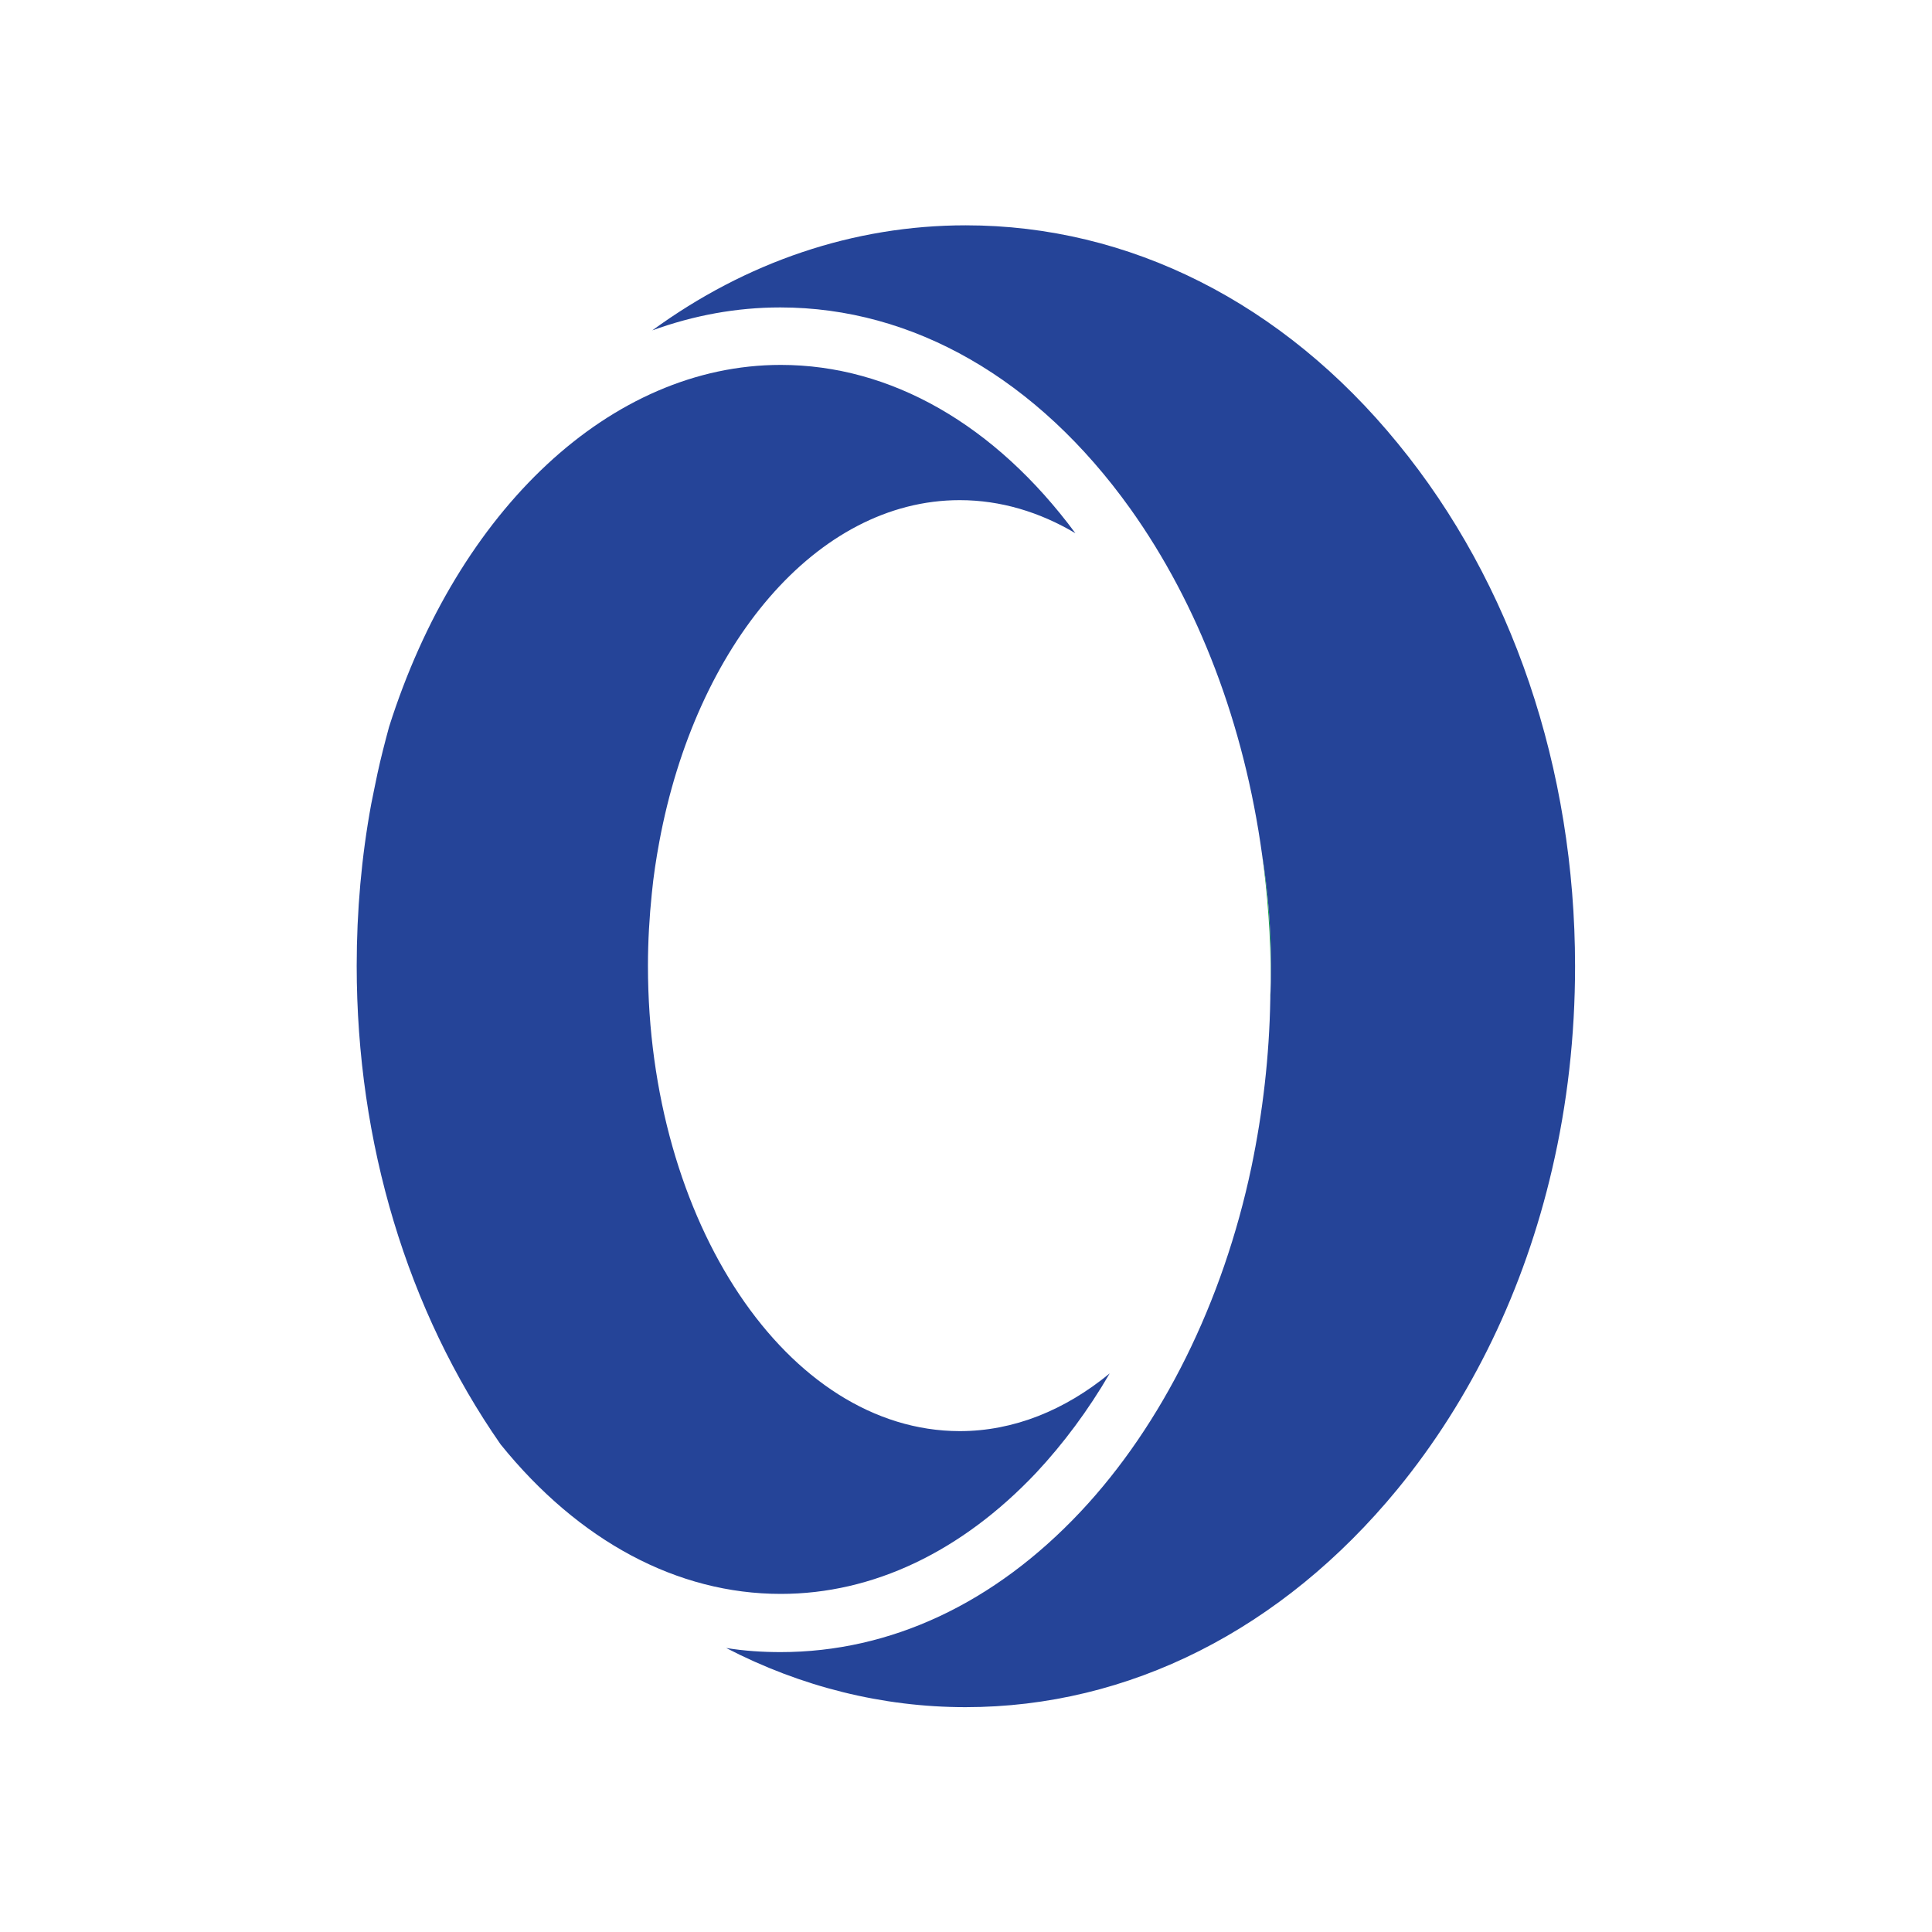
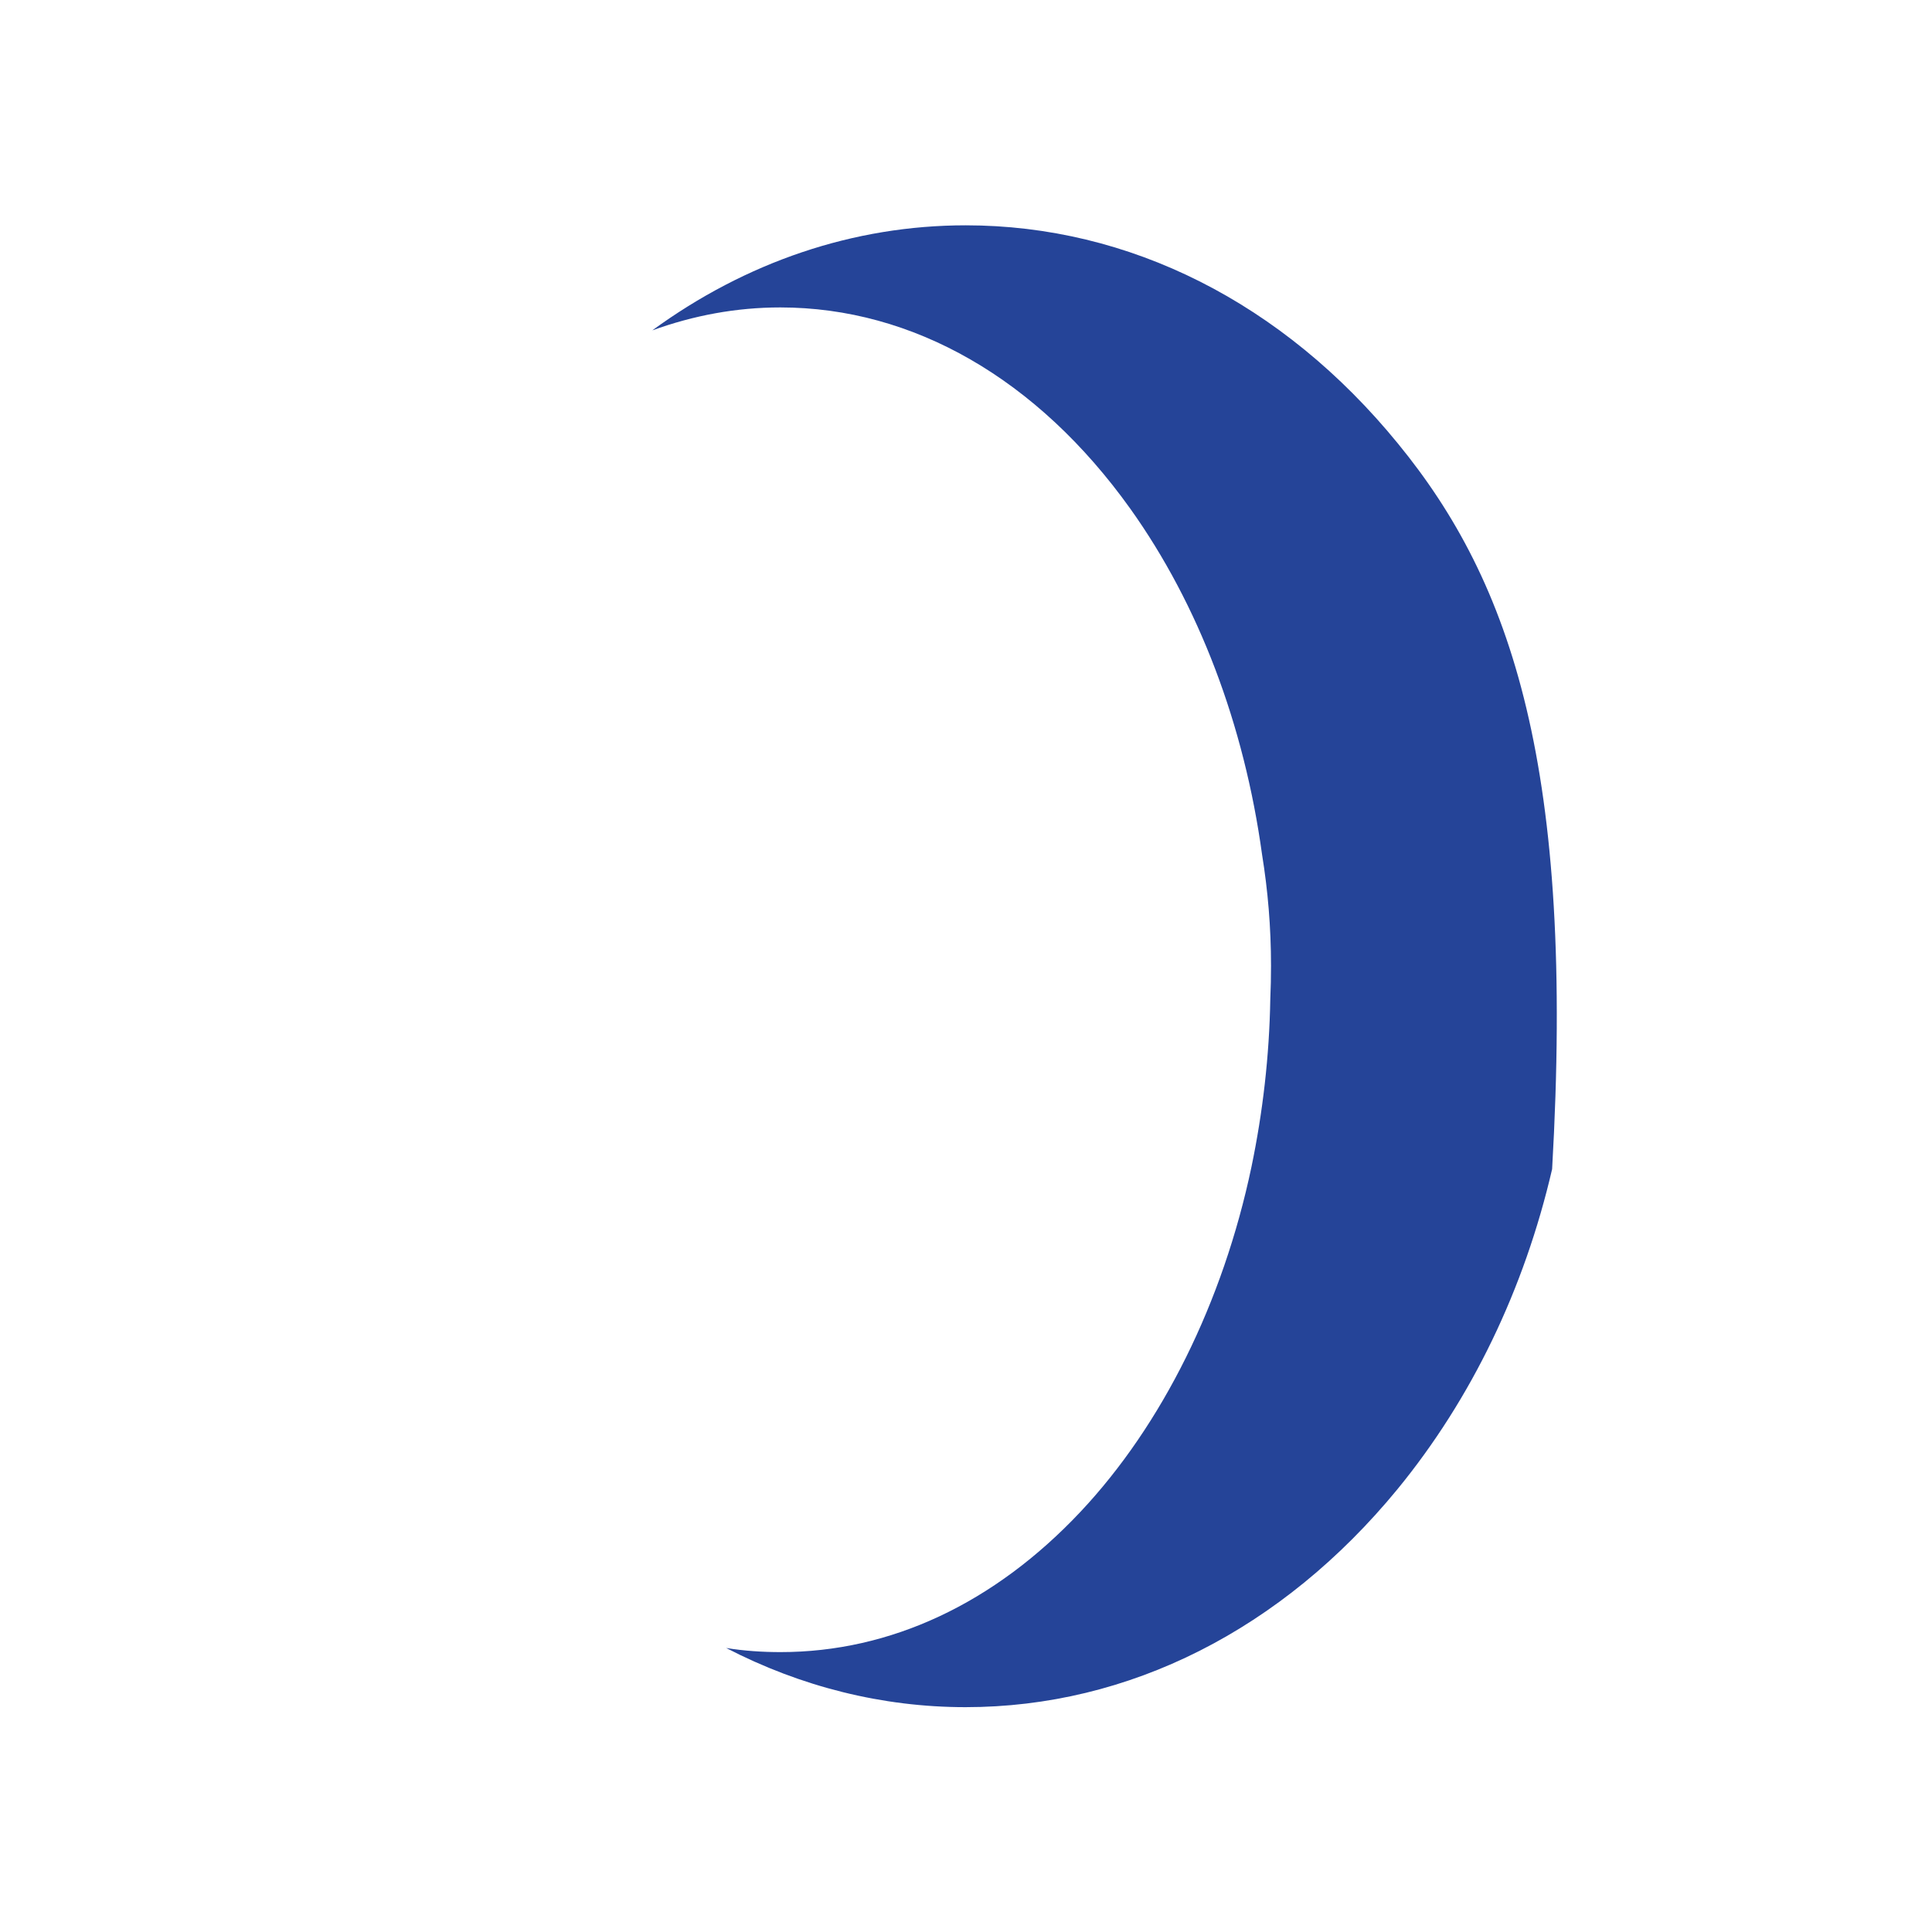
<svg xmlns="http://www.w3.org/2000/svg" version="1.1" width="800" height="800">
  <svg version="1.1" id="SvgjsSvg1309" x="0px" y="0px" viewBox="0 0 800 800" style="enable-background:new 0 0 800 800;" xml:space="preserve">
    <style type="text/css">
	.st0{fill:#18A84A;}
	.st1{fill:#254498;}
</style>
    <g>
-       <path class="st0" d="M526,413.7c0.3-4.6,0.3-9.3,0.3-13.9c0-15.9-1.3-31.2-3.7-46c2.3,16.9,3.6,34.2,3.6,51.8   C526.2,408.3,526,411,526,413.7" />
-       <path class="st1" d="M578.8,183.6c-47.6-58.3-111.2-90.3-178.9-90.3c-46.5,0-91,15.2-129.8,43.5c17.1-6.2,34.8-9.5,53-9.5   c55,0,106.5,29.6,144.9,83.3c28.4,39.8,47.2,89.5,54.6,143.3c2.4,14.8,3.7,30.1,3.7,46c0,4.6-0.1,9.3-0.3,13.9   c-0.4,23.5-3.1,46.8-7.8,69.4c-11.8,56.1-37,106.8-70.7,142.7c-35.8,38.1-78.8,58.2-124.3,58.2c-7.5,0-15.1-0.5-22.5-1.7   c30.9,16,64.6,24.5,99.1,24.5c67.7,0,131.1-32.1,178.9-90.3c30.7-37.5,52.5-82.9,64-132.5c6.3-27,9.5-55.1,9.5-84   C652.2,318.3,626.1,241.3,578.8,183.6" />
-       <path class="st1" d="M268.3,399.9c0-10.2,0.6-20.2,1.6-29.9c0.7-7.3,1.8-14.4,3.1-21.4c15.1-81.4,65.1-141.5,124.4-141.5   c16.9,0,33.1,4.9,47.9,13.7c-33.3-45-76.5-69.7-122-69.7c-70.4,0-133.7,60-162.2,149.9c-1.7,6.3-3.4,12.8-4.8,19.3   c-0.9,4.2-1.7,8.3-2.6,12.7c-4,21.7-6,44.2-6,66.9c0,73.4,21,142.8,59.6,198.2c32.4,40.1,73.2,61.9,116,61.9   c38.2,0,74.9-17.5,105.8-50.2c11.2-12,21.5-25.8,30.4-41.1c-18.5,15.2-39.7,23.9-62.1,23.9C326.1,592.5,268.3,506,268.3,399.9" />
+       <path class="st1" d="M578.8,183.6c-47.6-58.3-111.2-90.3-178.9-90.3c-46.5,0-91,15.2-129.8,43.5c17.1-6.2,34.8-9.5,53-9.5   c55,0,106.5,29.6,144.9,83.3c28.4,39.8,47.2,89.5,54.6,143.3c2.4,14.8,3.7,30.1,3.7,46c0,4.6-0.1,9.3-0.3,13.9   c-0.4,23.5-3.1,46.8-7.8,69.4c-11.8,56.1-37,106.8-70.7,142.7c-35.8,38.1-78.8,58.2-124.3,58.2c-7.5,0-15.1-0.5-22.5-1.7   c30.9,16,64.6,24.5,99.1,24.5c67.7,0,131.1-32.1,178.9-90.3c30.7-37.5,52.5-82.9,64-132.5C652.2,318.3,626.1,241.3,578.8,183.6" />
    </g>
  </svg>
  <style>@media (prefers-color-scheme: light) { :root { filter: none; } }
@media (prefers-color-scheme: dark) { :root { filter: contrast(0.741) brightness(2); } }
</style>
</svg>